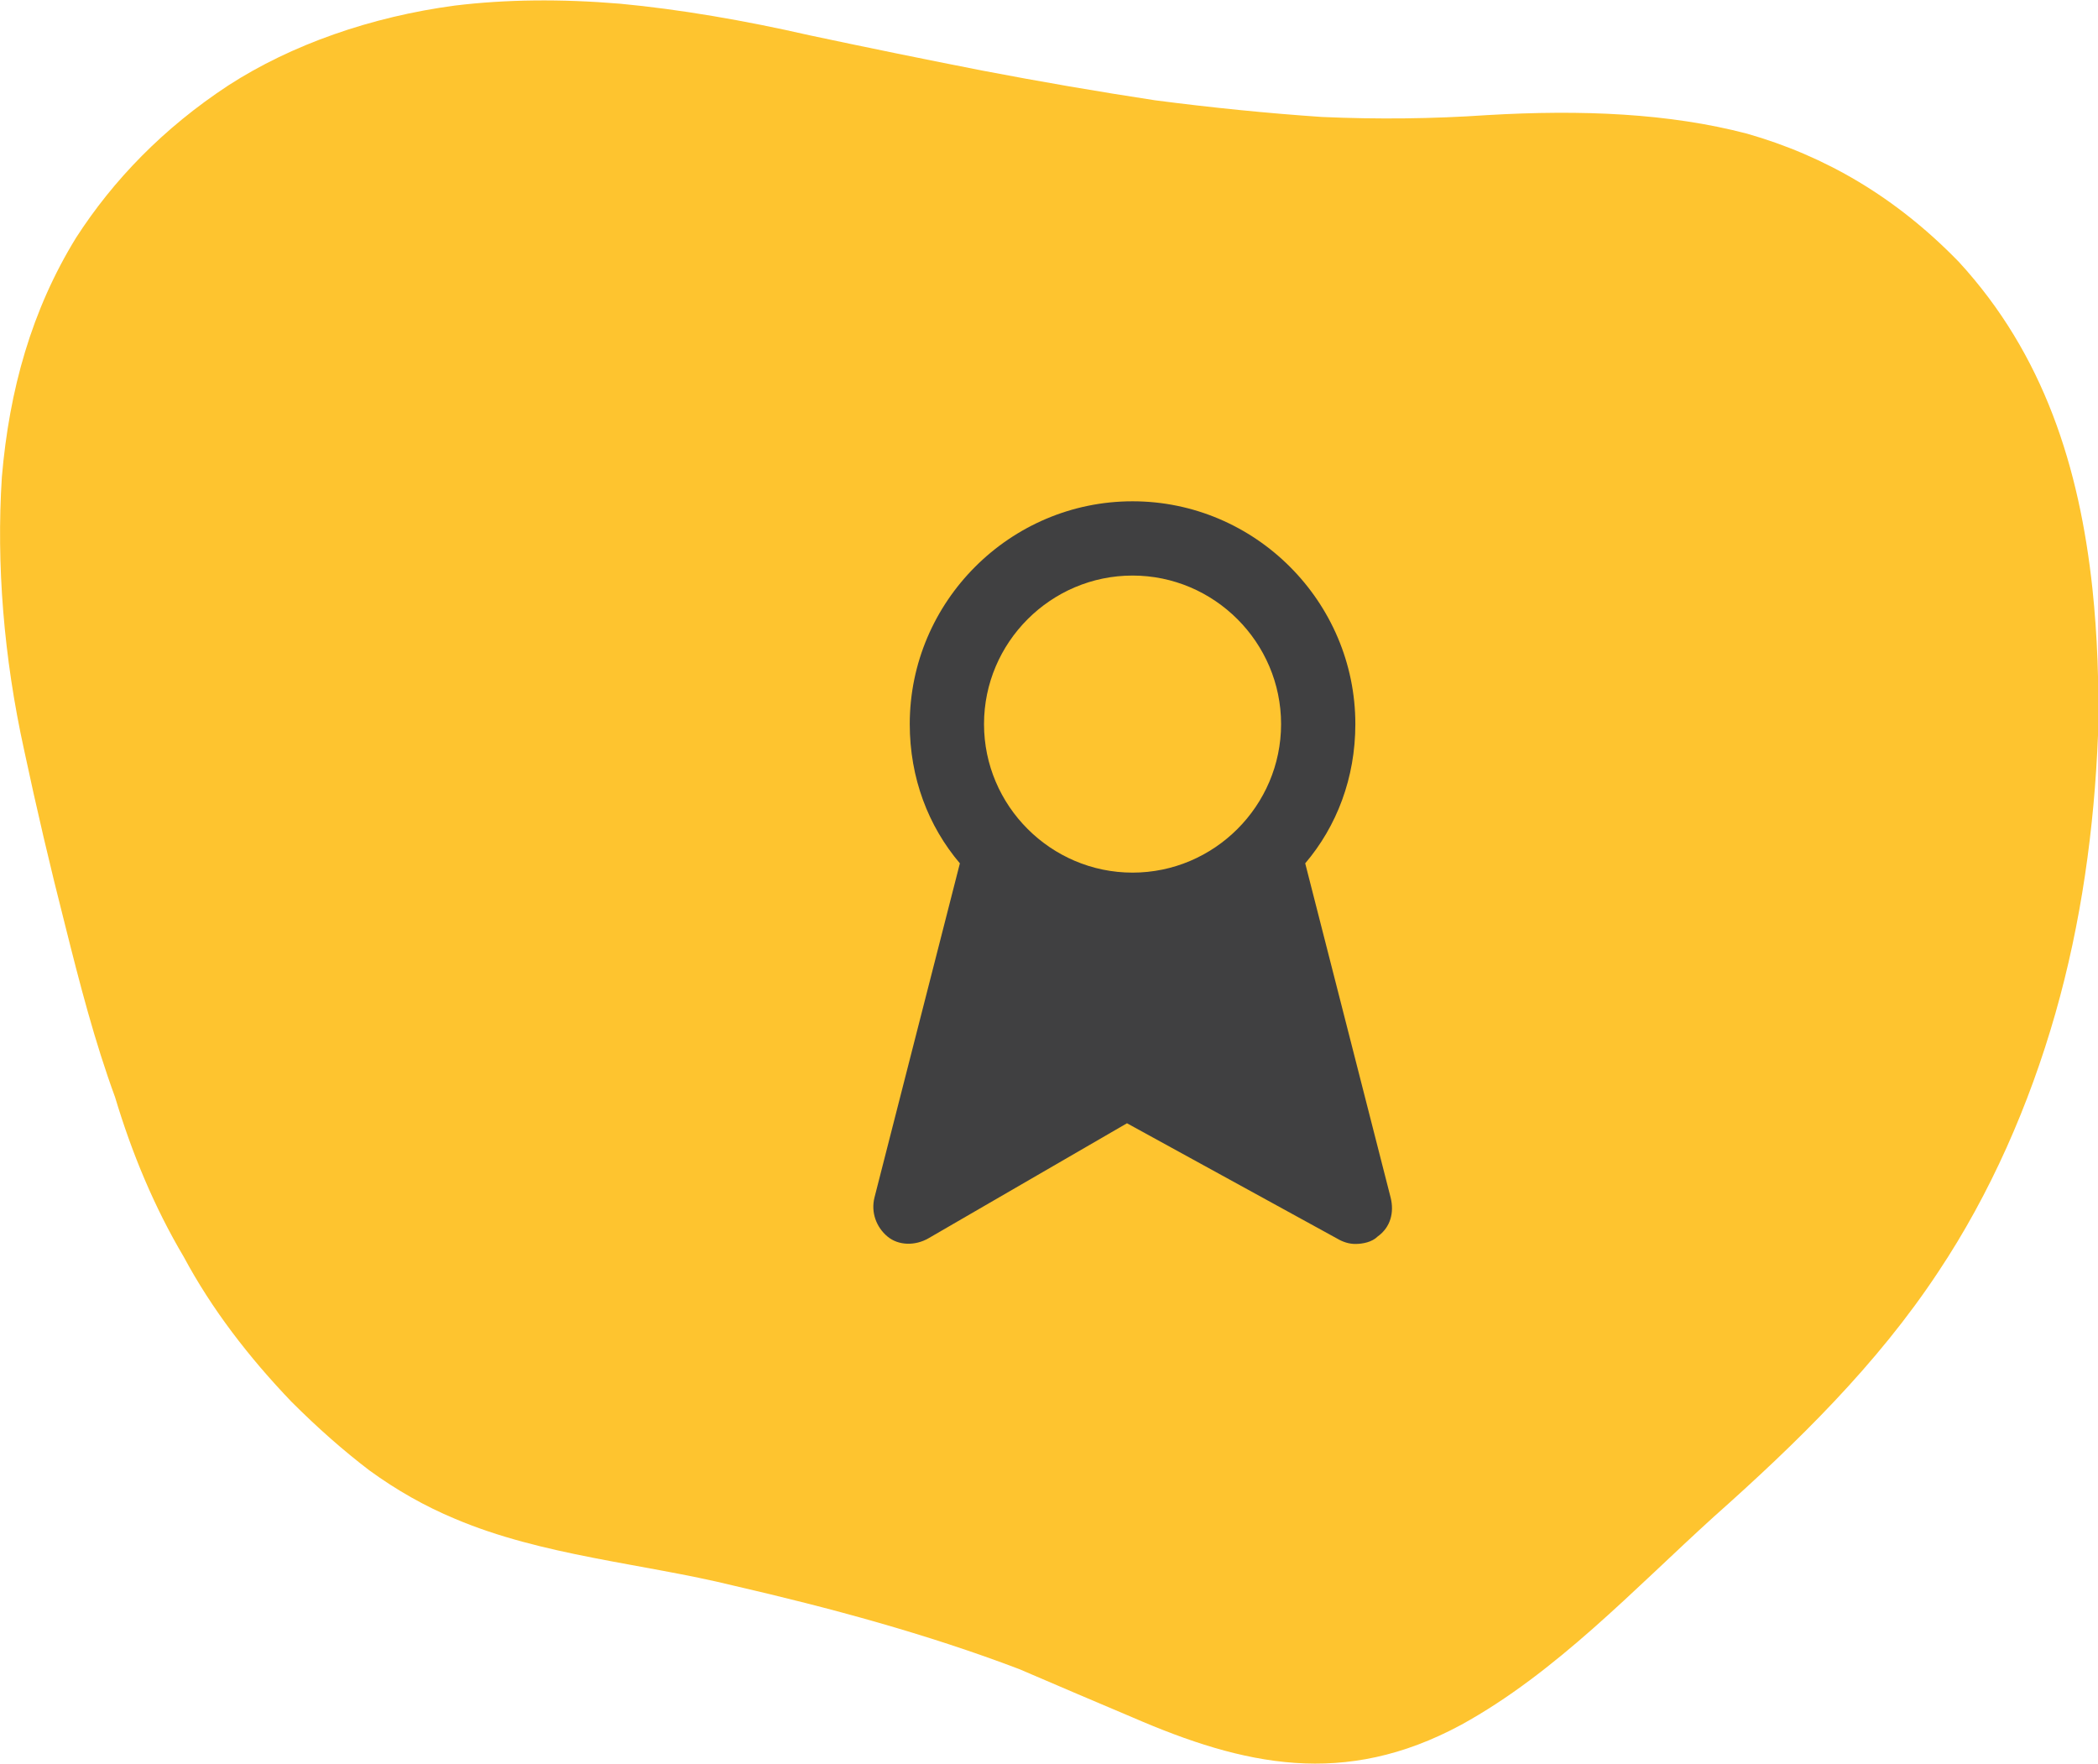
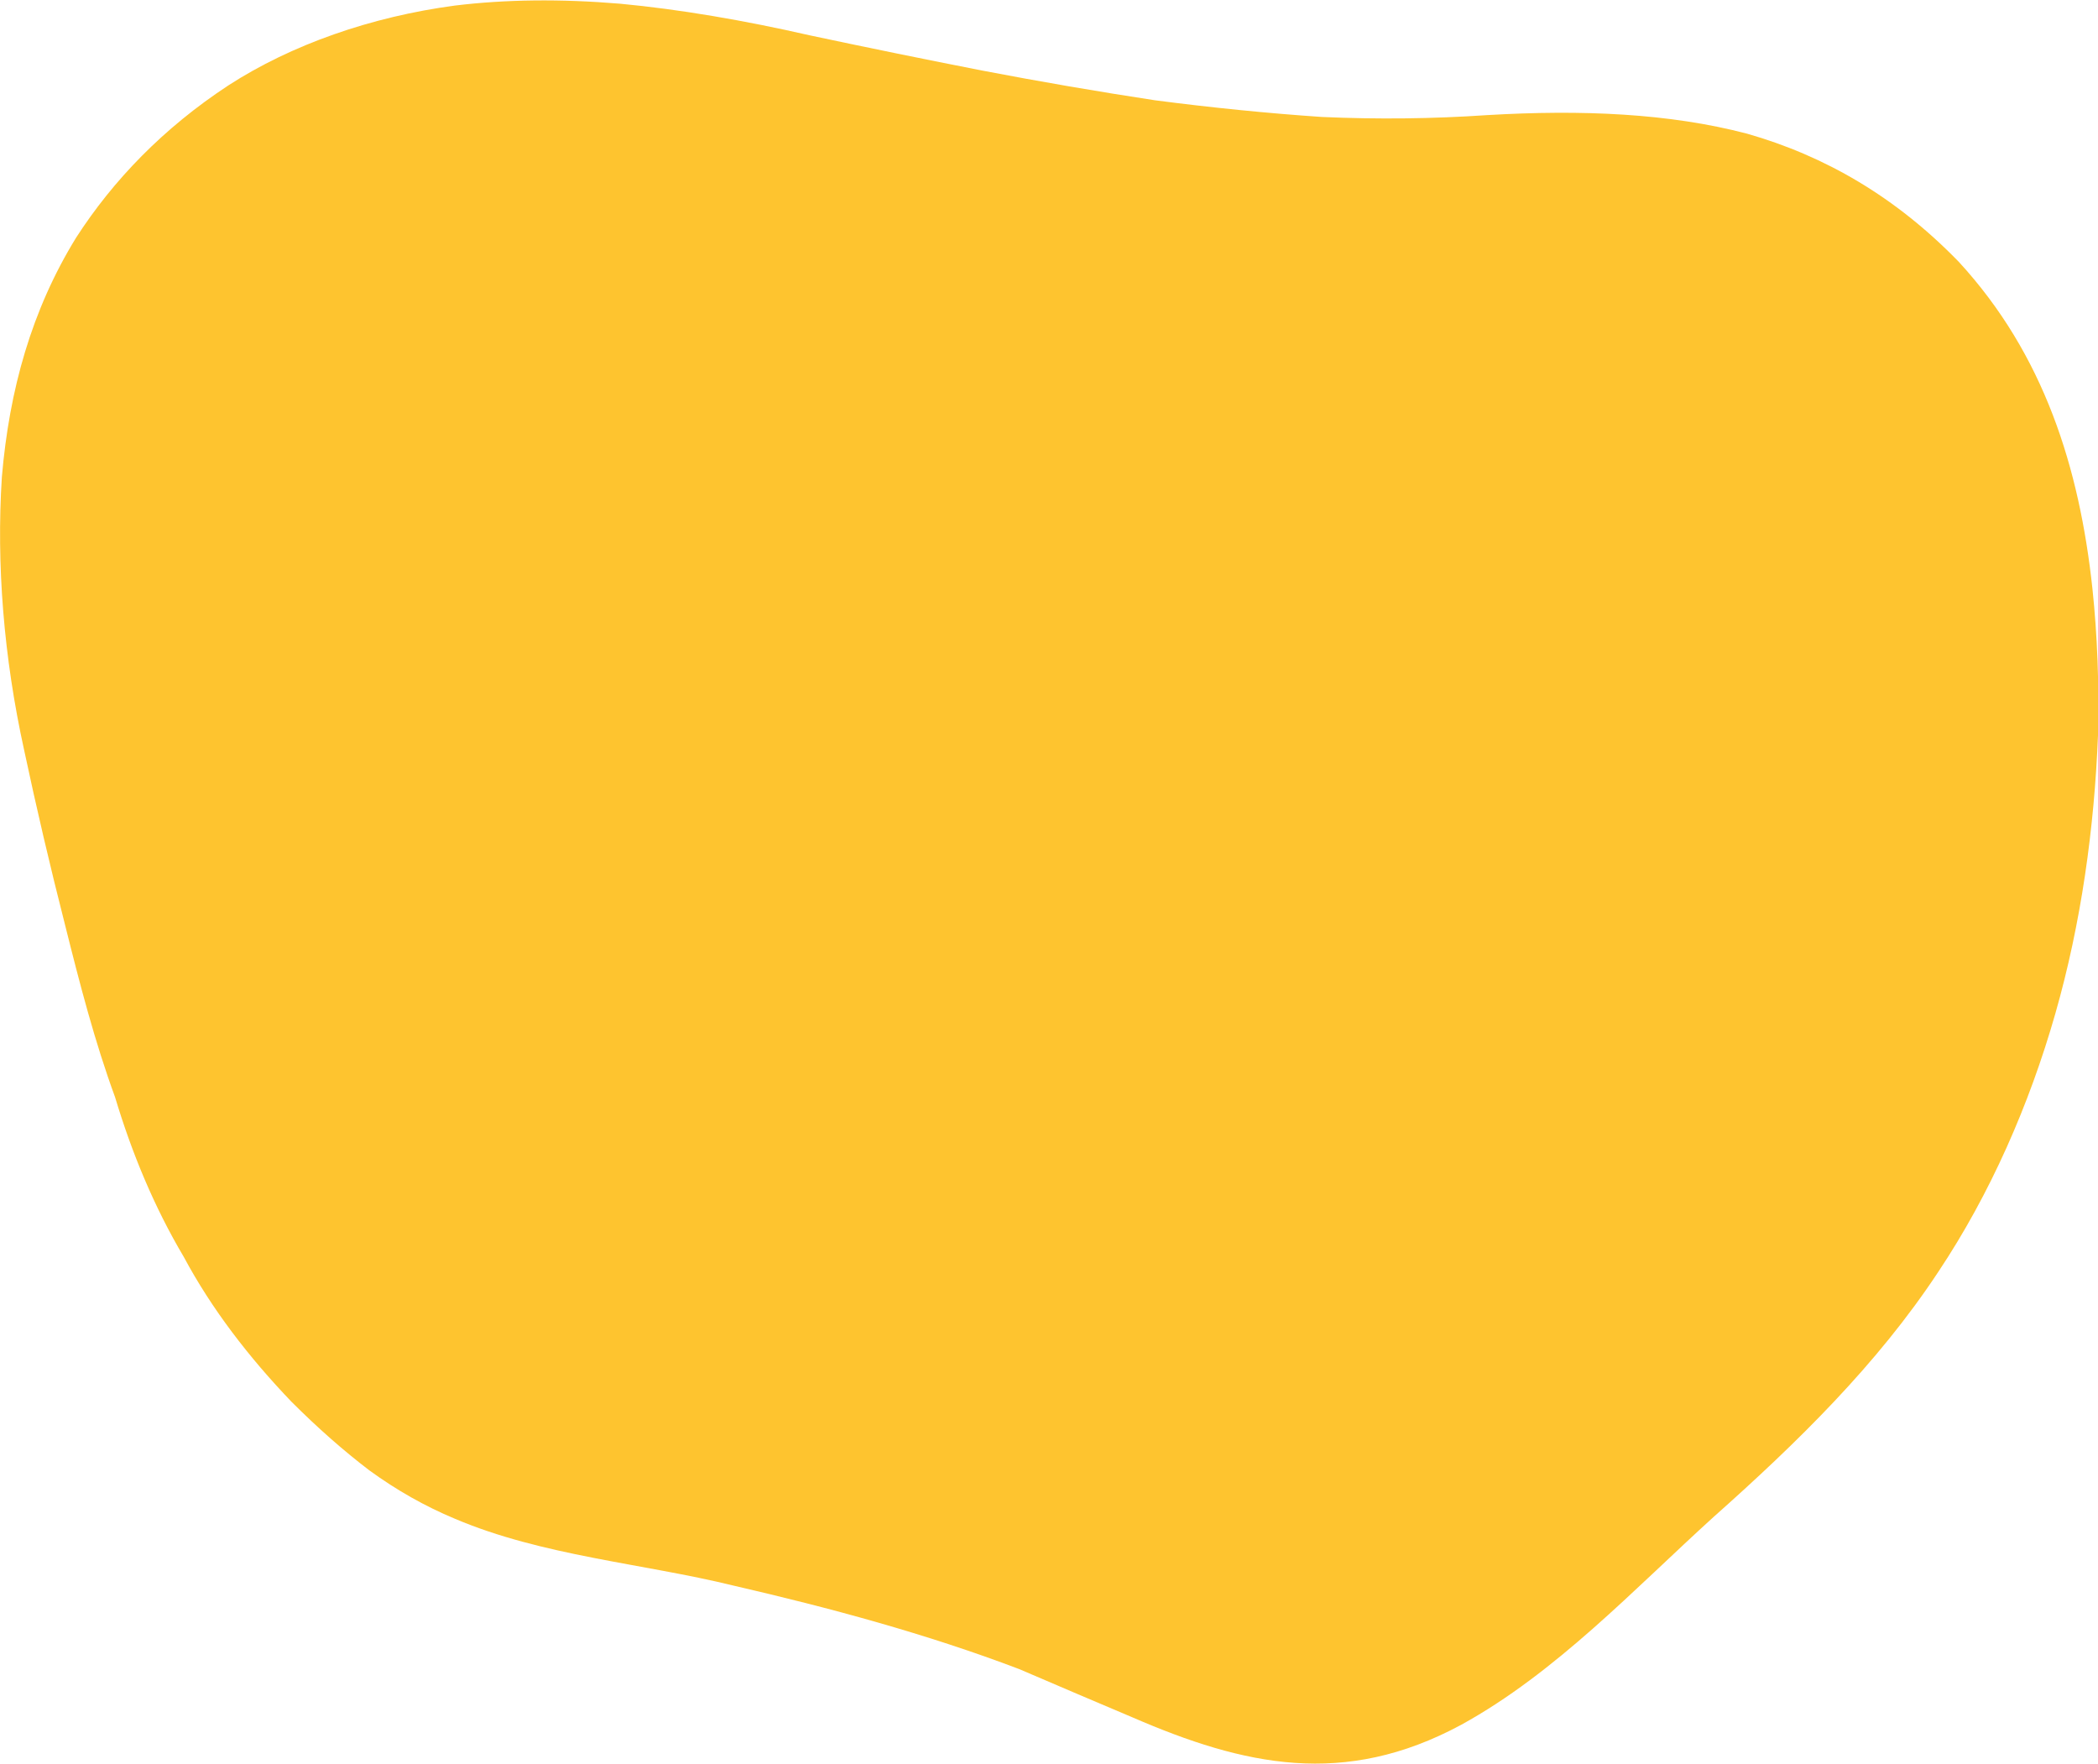
<svg xmlns="http://www.w3.org/2000/svg" version="1.2" viewBox="0 0 113 95" width="113" height="95">
  <defs>
    <clipPath id="cp1">
-       <path d="m-1399-1015h1920v2635h-1920z" />
+       <path d="m-1399-1015h1920v2635h-1920" />
    </clipPath>
  </defs>
  <style>.a{fill:#fec42f}.b{fill:#404041}</style>
  <g clip-path="url(#cp1)">
    <path class="a" d="m113 39.6c-0.2 5-0.9 10.1-2.3 15-1.4 4.9-3.5 9.7-6.3 13.9-3.3 5-7.6 9.2-12.1 13.2-4.3 3.9-8.5 8.4-13.6 11.2-6.3 3.4-11.7 2.2-17.7-0.4-1.9-0.8-4-1.7-6.1-2.6-5-1.9-10.2-3.3-15.4-4.5-4.9-1.2-10.3-1.6-15-3.6q-2.4-1-4.6-2.6-2.1-1.6-4.2-3.7c-2.3-2.4-4.3-5-5.8-7.8-1.6-2.7-2.8-5.6-3.7-8.6-1.1-3-1.9-6.1-2.7-9.3q-1.2-4.7-2.2-9.4c-1.1-5-1.5-10-1.2-14.7 0.4-4.7 1.6-9 4-12.9 2-3.1 4.7-5.9 8.2-8.2 3.4-2.2 7.7-3.7 12.2-4.3q4.1-0.5 8.9-0.1c3.2 0.3 6.7 0.9 10.2 1.7q4.7 1 9.3 1.9 4.7 0.9 9.3 1.6 4.6 0.6 9 0.9 4.5 0.2 8.9-0.1c5.1-0.3 9.8-0.1 14 1 4.2 1.2 8 3.4 11.4 6.9 4.6 5 6.5 11.1 7.2 17.6q0.4 3.8 0.3 7.9" />
-     <path fill-rule="evenodd" class="b" d="m61 31c4.4 0 8 3.6 8 8 0 4.4-3.6 8-8 8-4.4 0-8-3.6-8-8 0-4.4 3.6-8 8-8zm9.3 15.5c1.7-2 2.7-4.6 2.7-7.5 0-6.6-5.4-12-12-12-6.6 0-12 5.4-12 12 0 2.9 1 5.5 2.7 7.5l-4.6 18c-0.2 0.8 0.1 1.6 0.7 2.1 0.6 0.5 1.5 0.5 2.2 0.1l10.7-6.2 11.3 6.2q0.5 0.3 1 0.3c0.4 0 0.9-0.1 1.2-0.4 0.7-0.5 0.9-1.3 0.7-2.1z" />
  </g>
</svg>